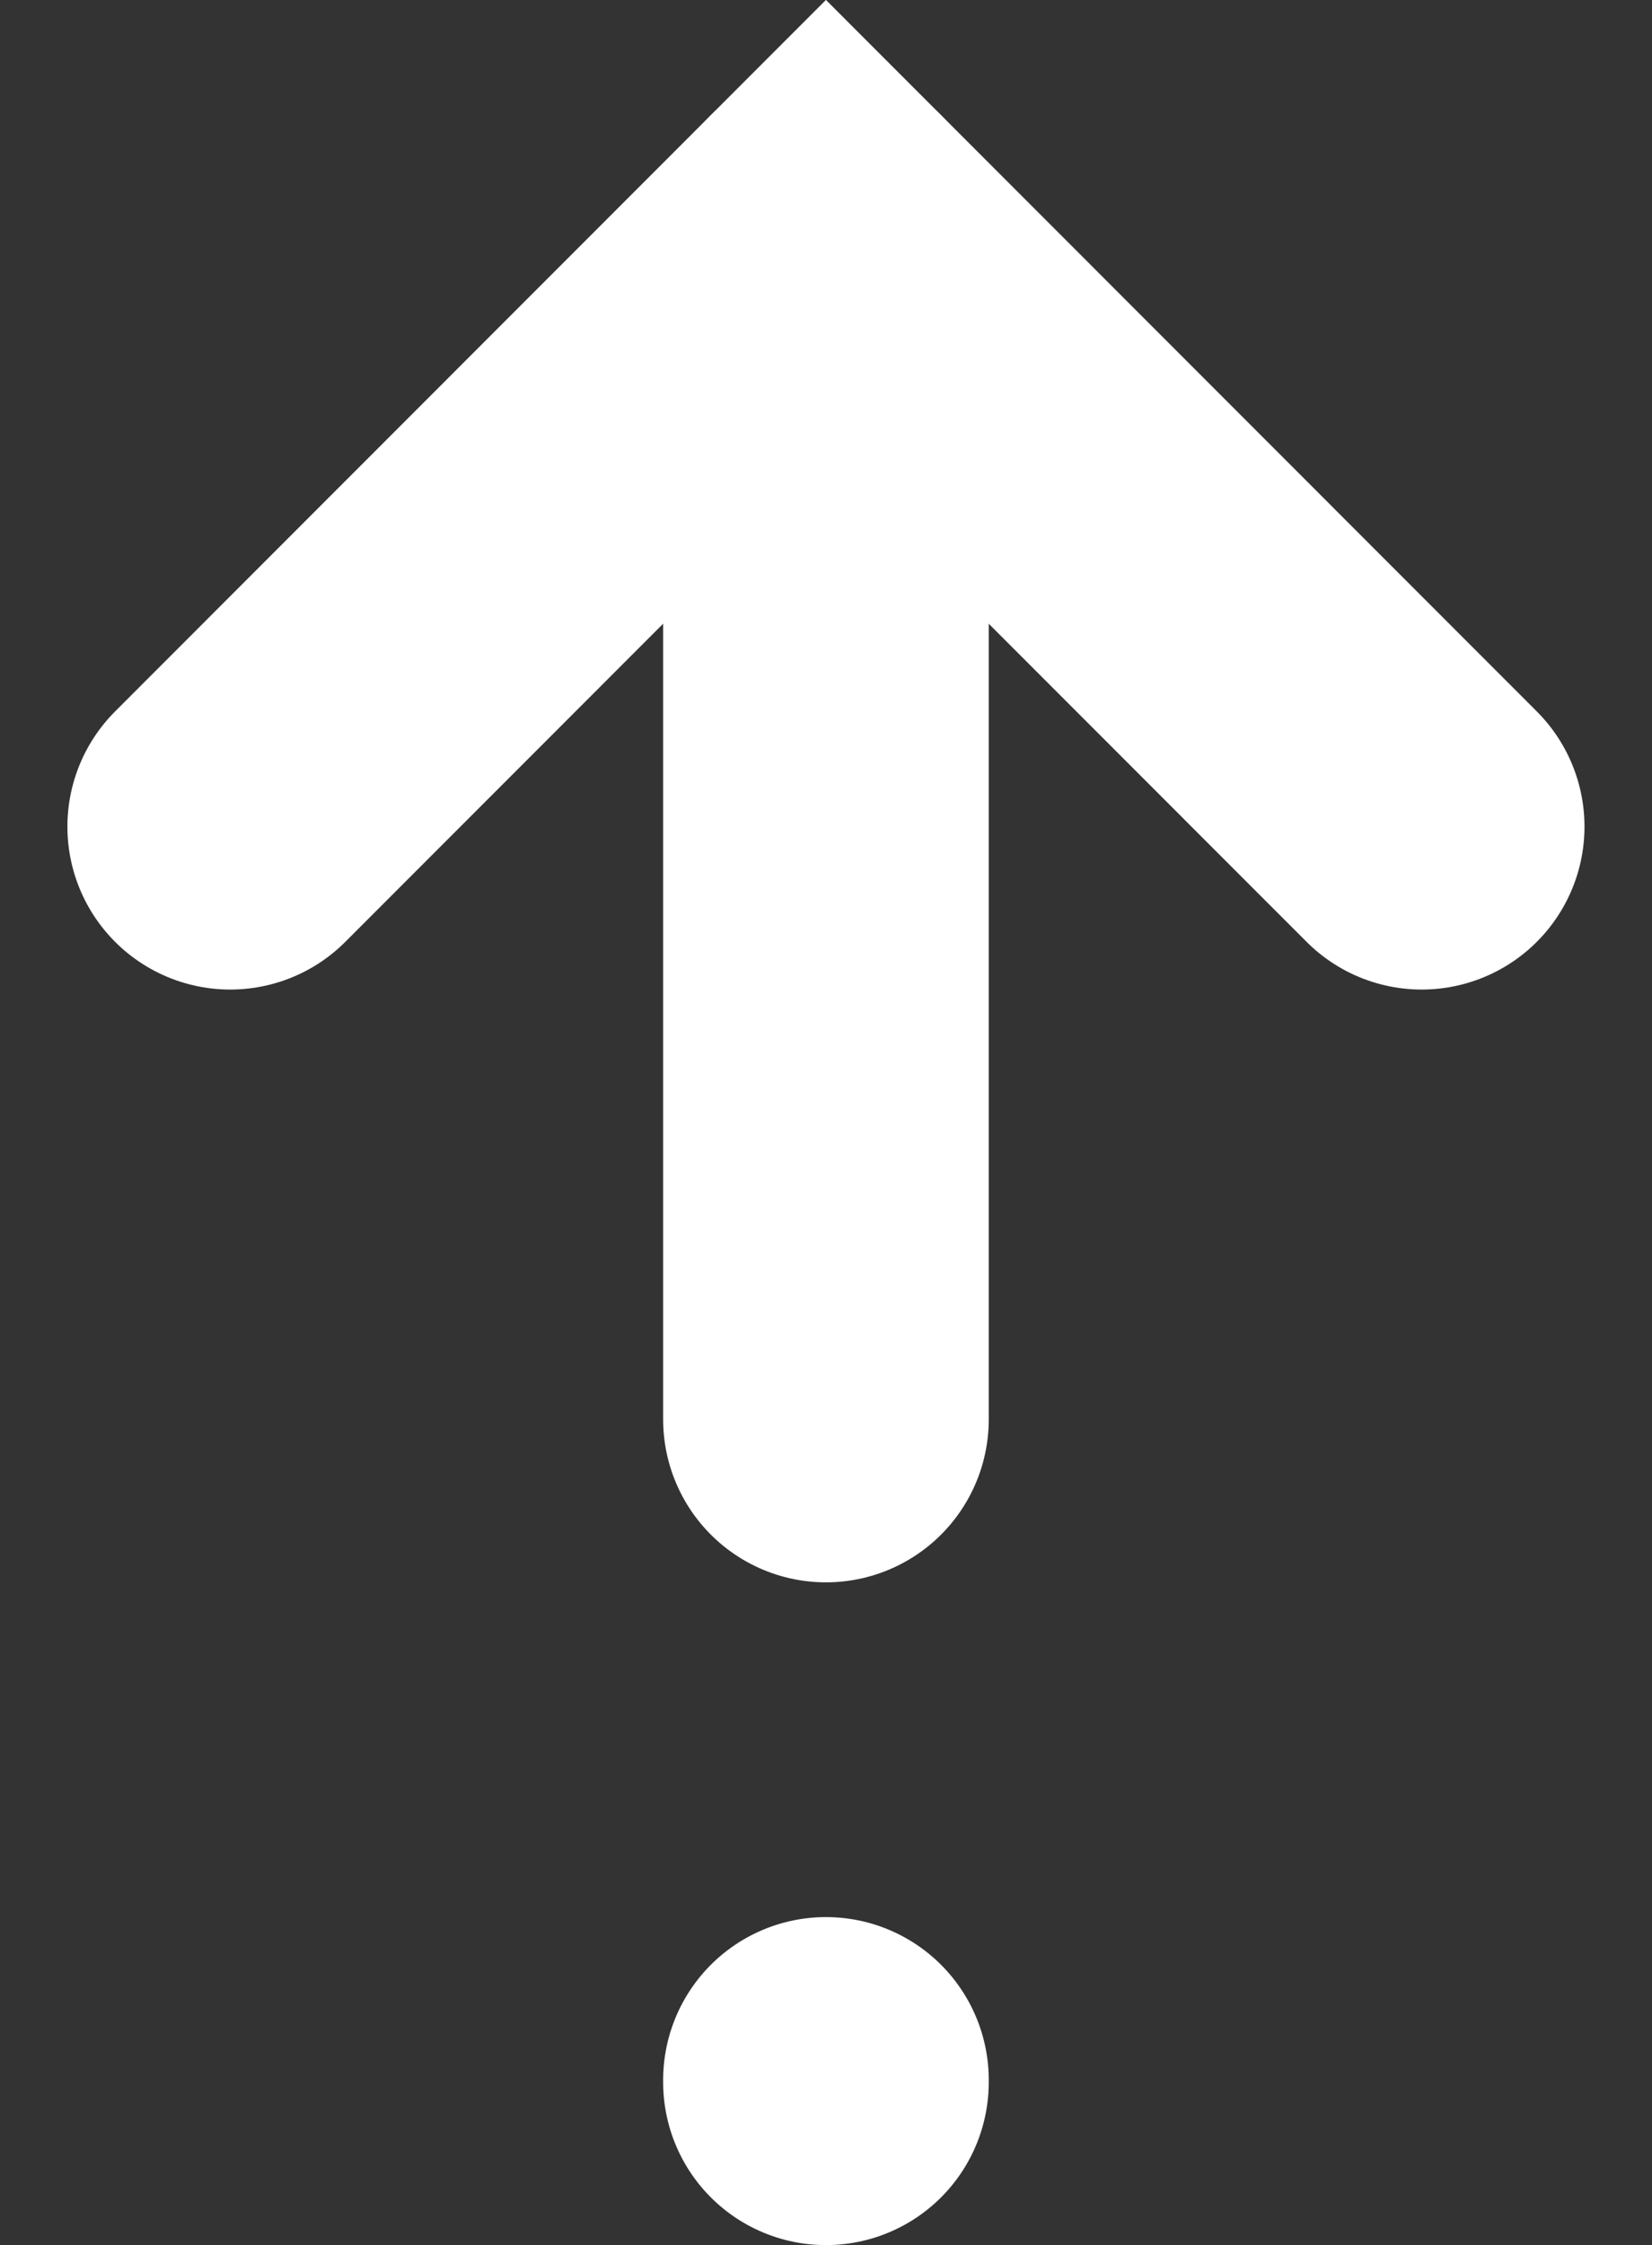
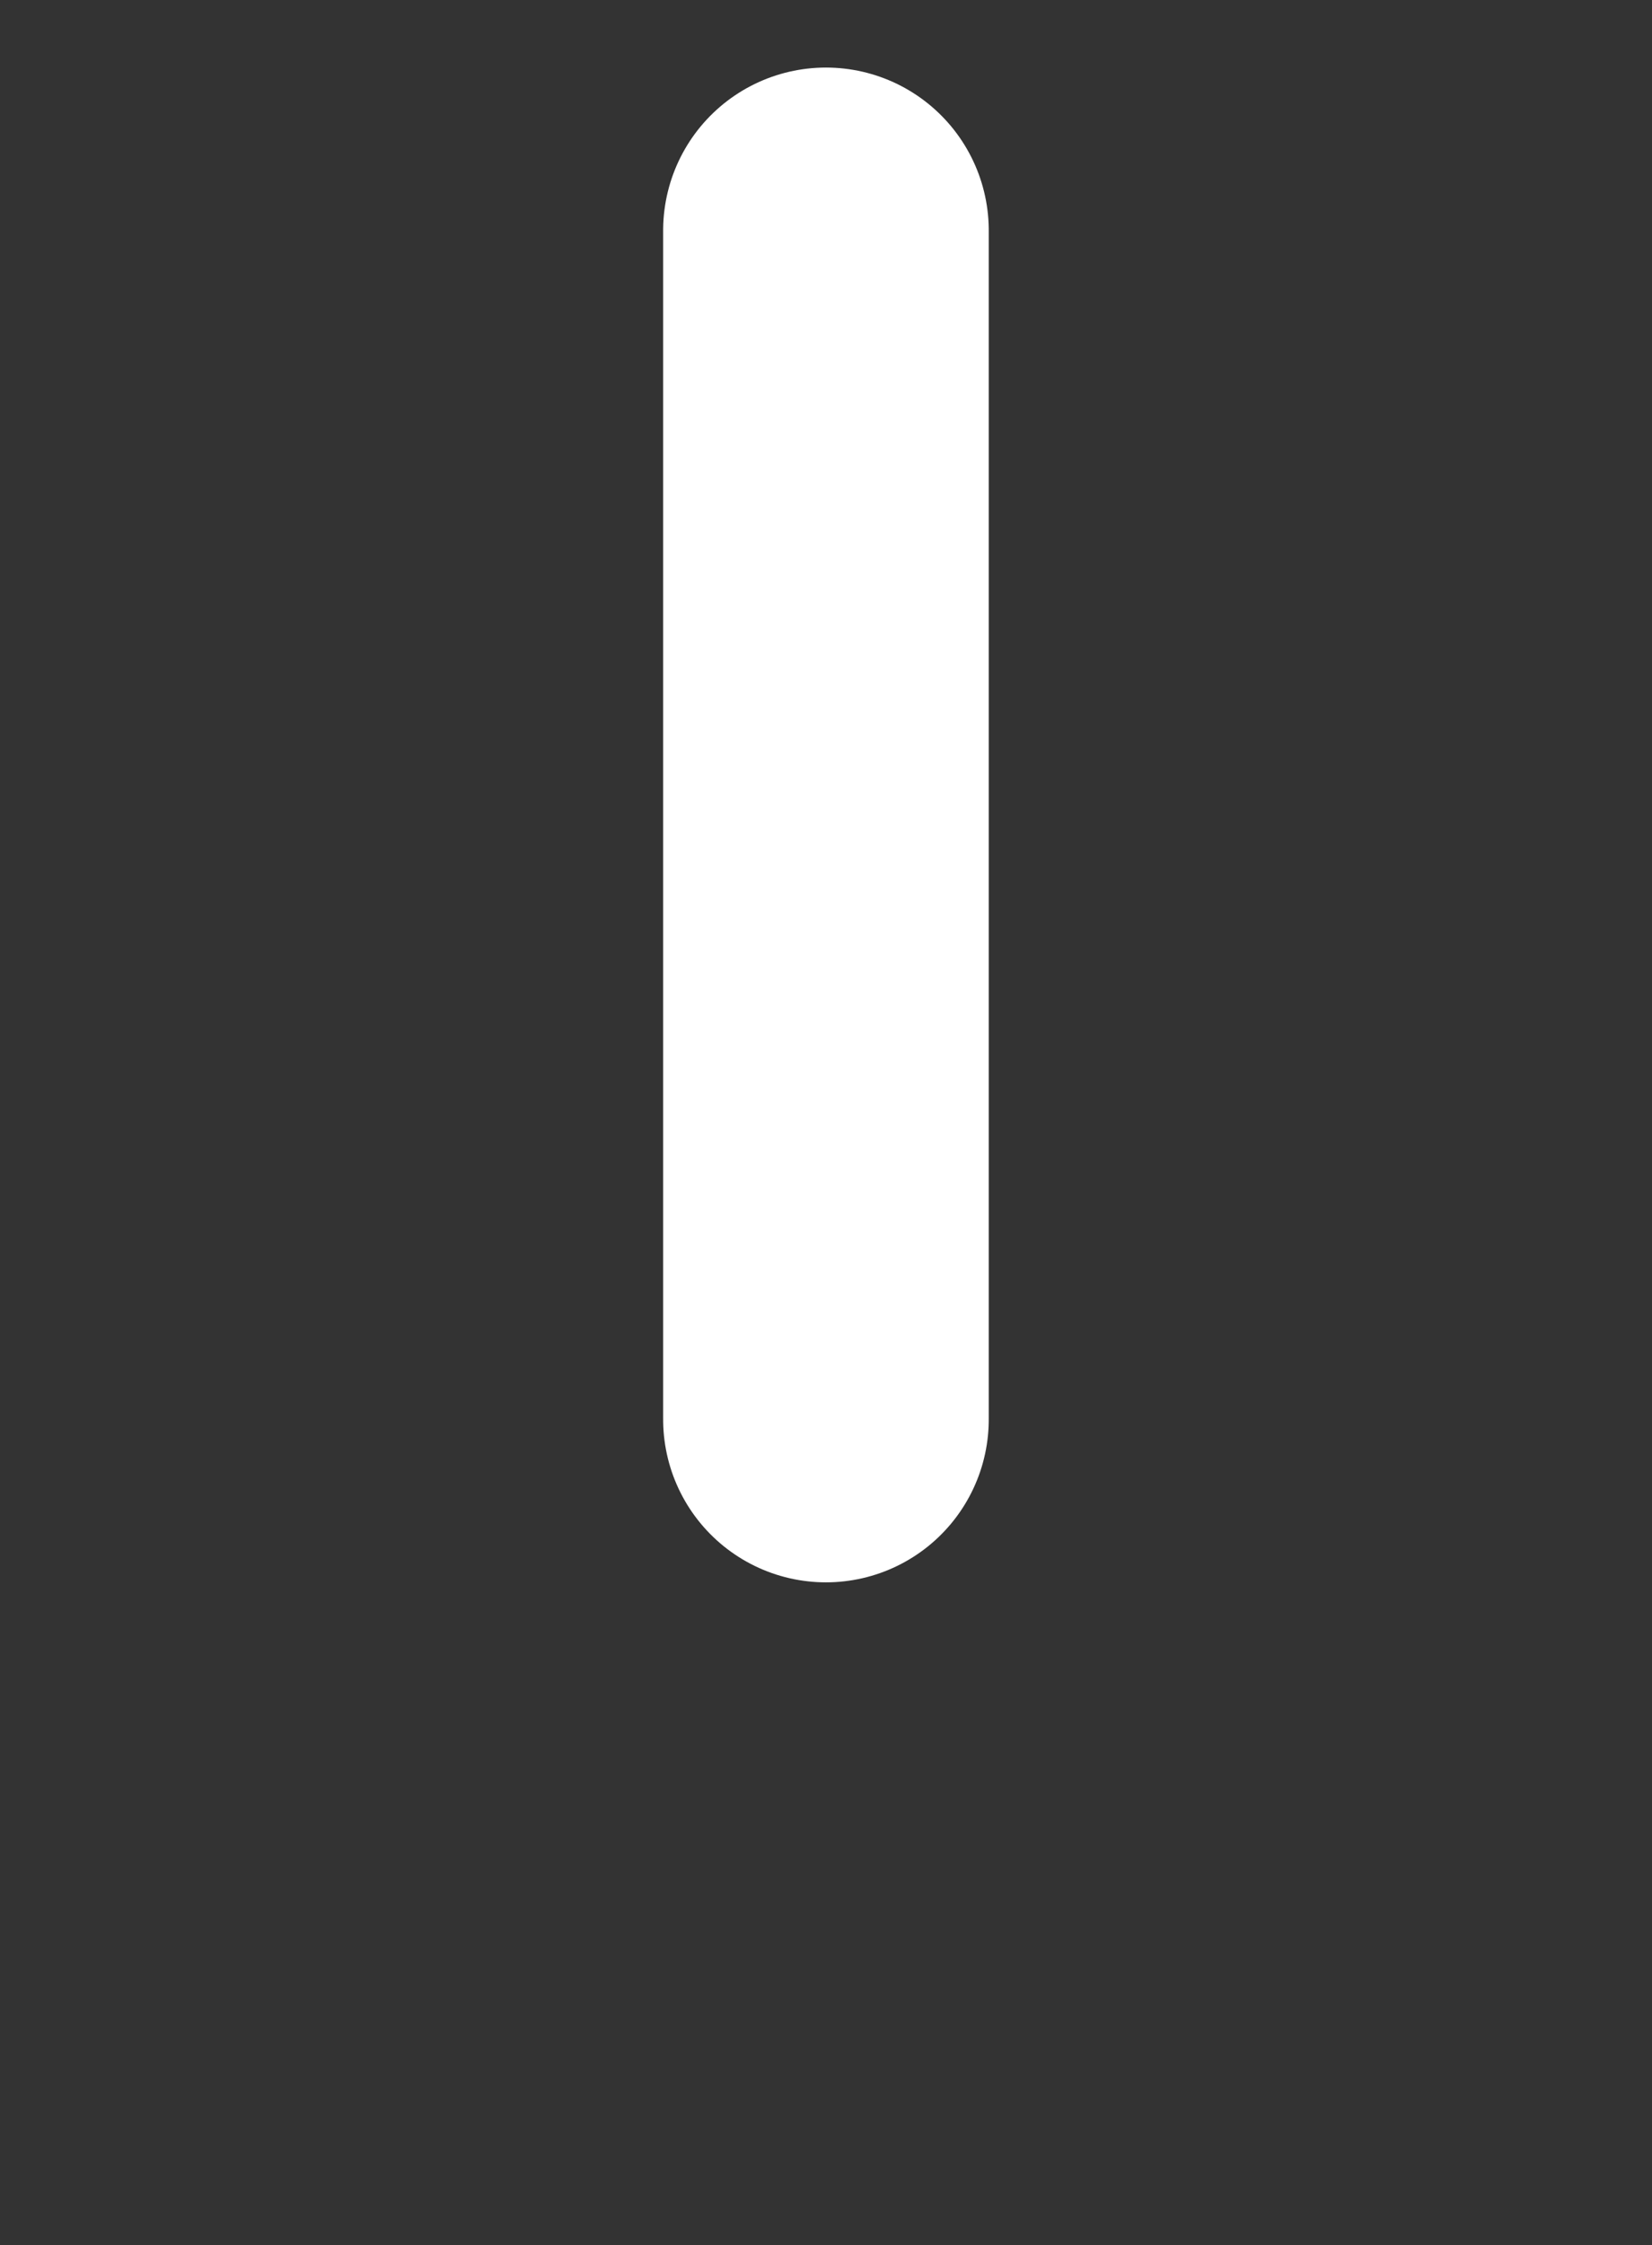
<svg xmlns="http://www.w3.org/2000/svg" width="15.221" height="20.671" viewBox="0 0 15.221 20.671">
  <rect x="0" y="0" width="15.221" height="20.671" fill="#333333" stroke="none" />
  <g id="グループ_40695" data-name="グループ 40695" transform="translate(13.099 19.171) rotate(180)">
-     <path id="パス_828" data-name="パス 828" d="M0,0H.02" transform="translate(5.489) rotate(90)" fill="none" stroke="#fff" stroke-linecap="round" stroke-width="3" />
    <g id="グループ_40694" data-name="グループ 40694" transform="translate(10.978 6.102) rotate(90)">
-       <path id="パス_827" data-name="パス 827" d="M0,0,5.49,5.489,0,10.978" transform="translate(5.458)" fill="none" stroke="#fff" stroke-linecap="round" stroke-width="3" />
      <path id="パス_828-2" data-name="パス 828" d="M10.947,0H0" transform="translate(0 5.489)" fill="none" stroke="#fff" stroke-linecap="round" stroke-width="3" />
    </g>
  </g>
</svg>